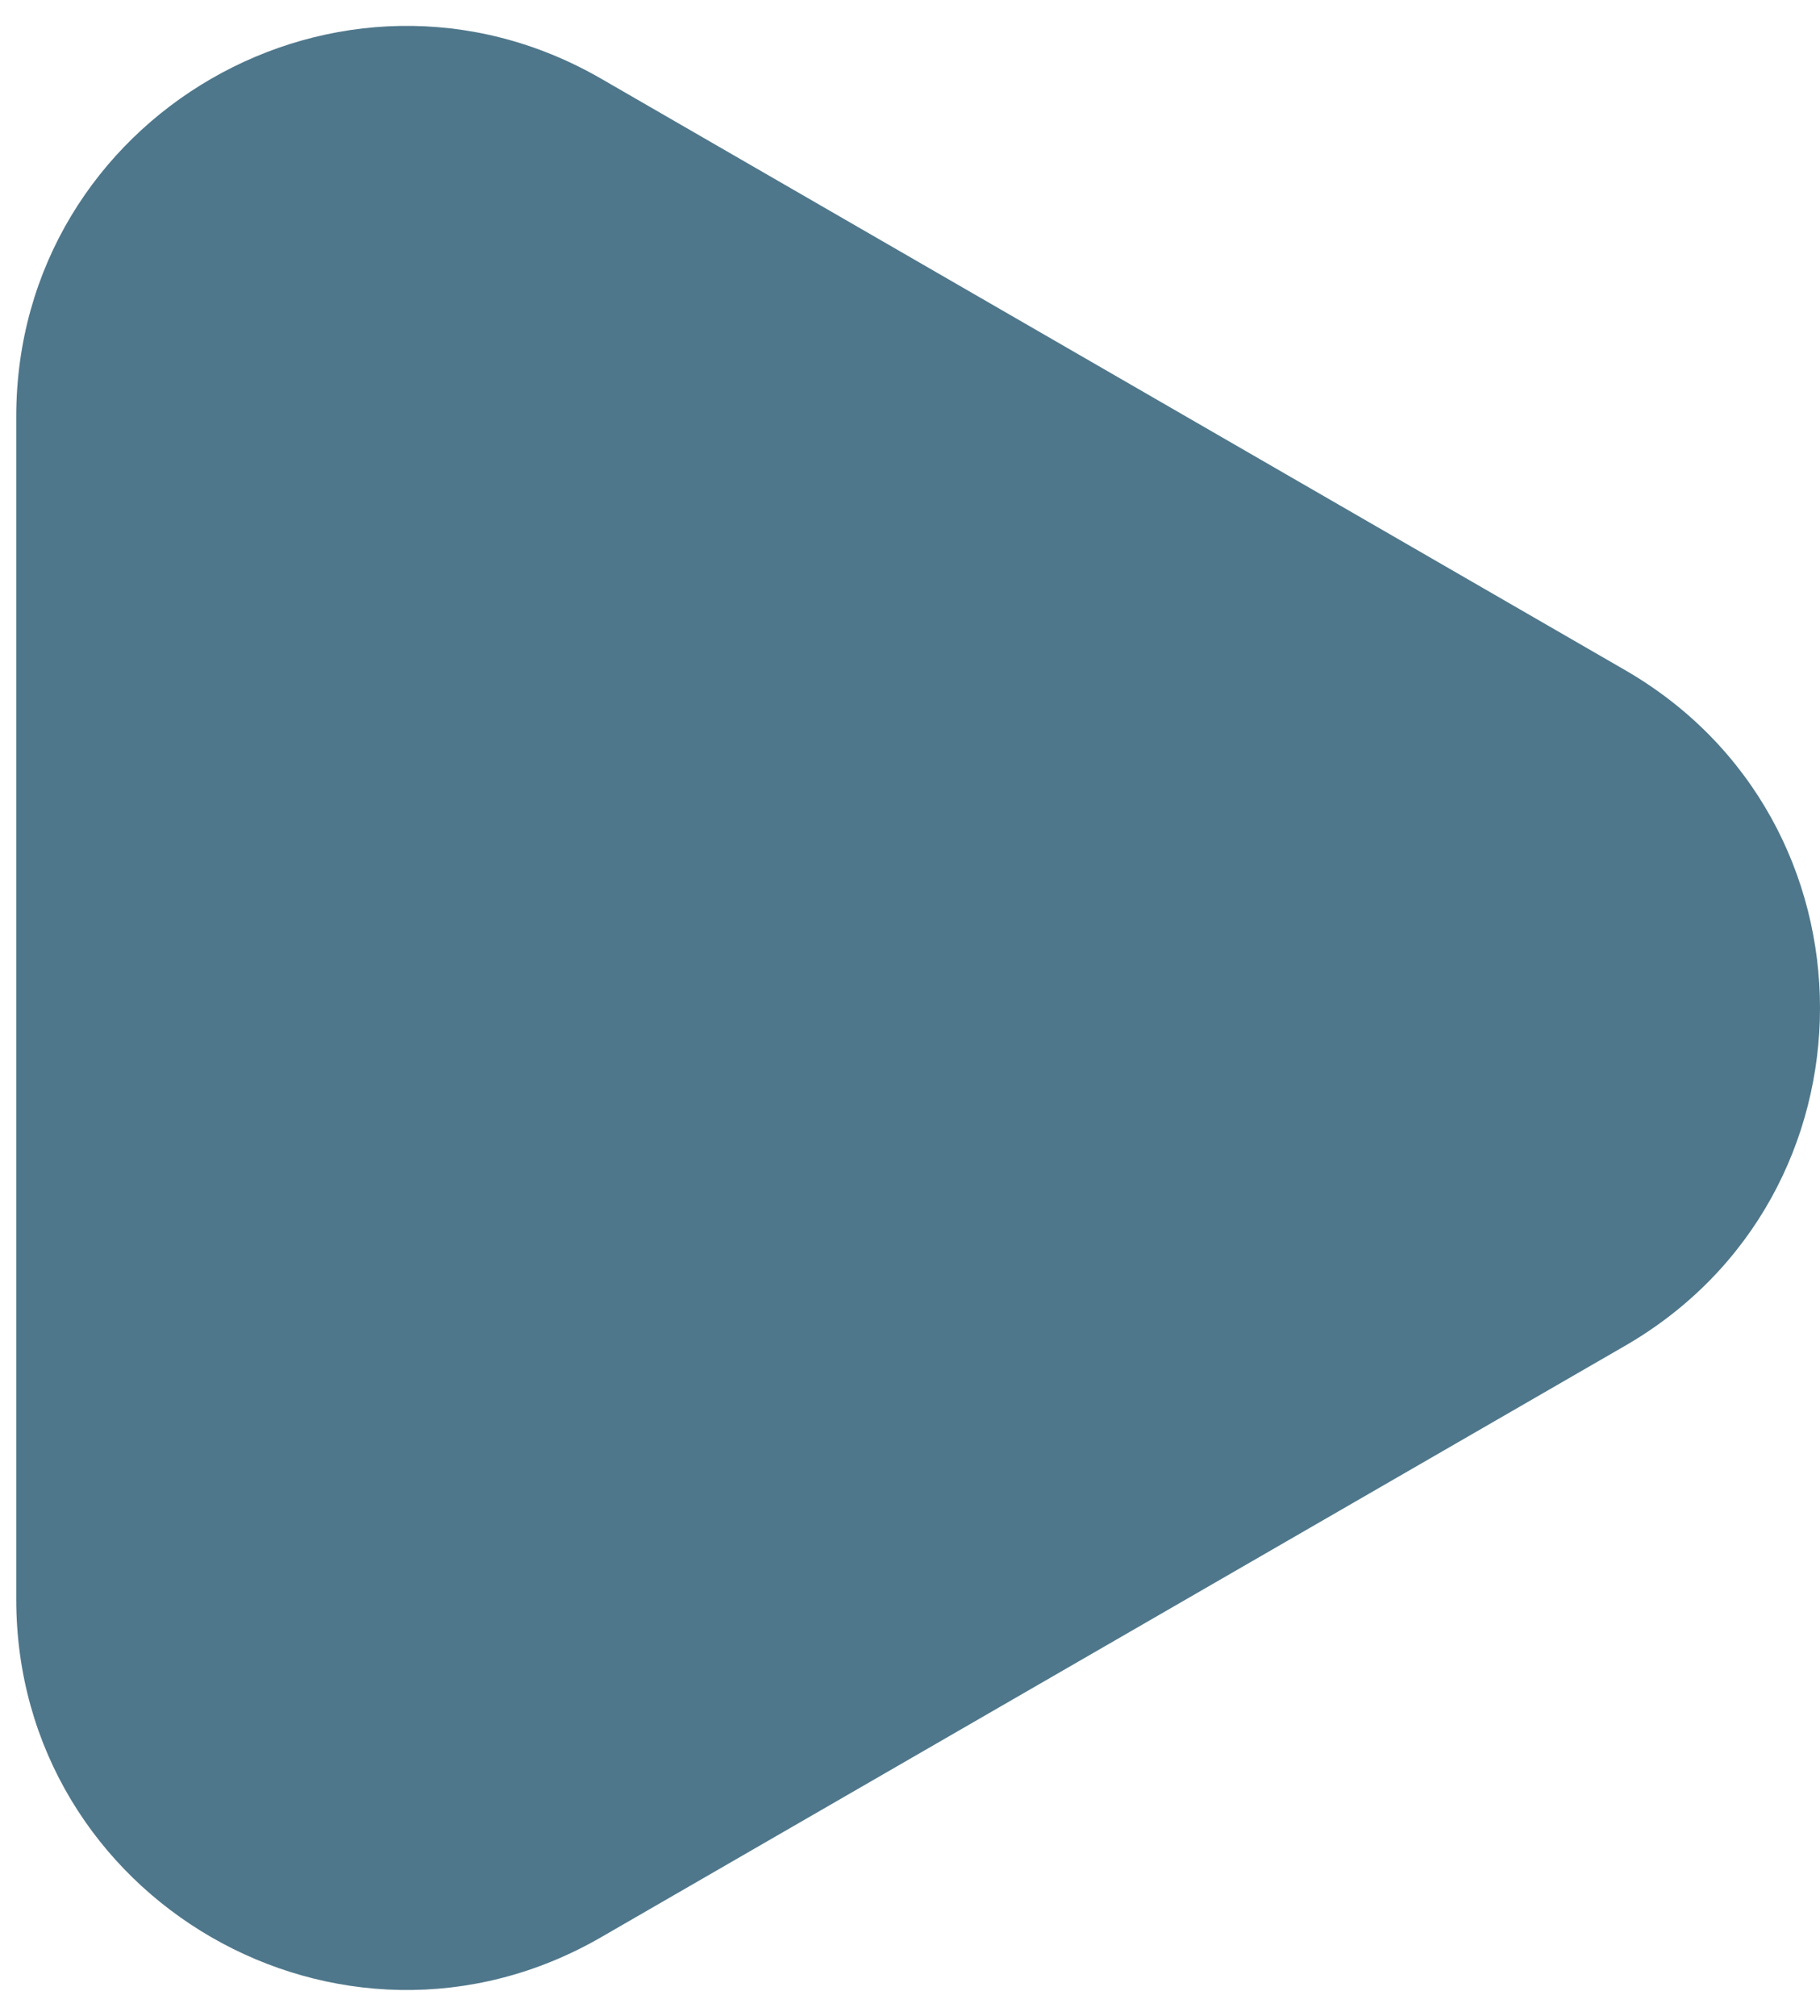
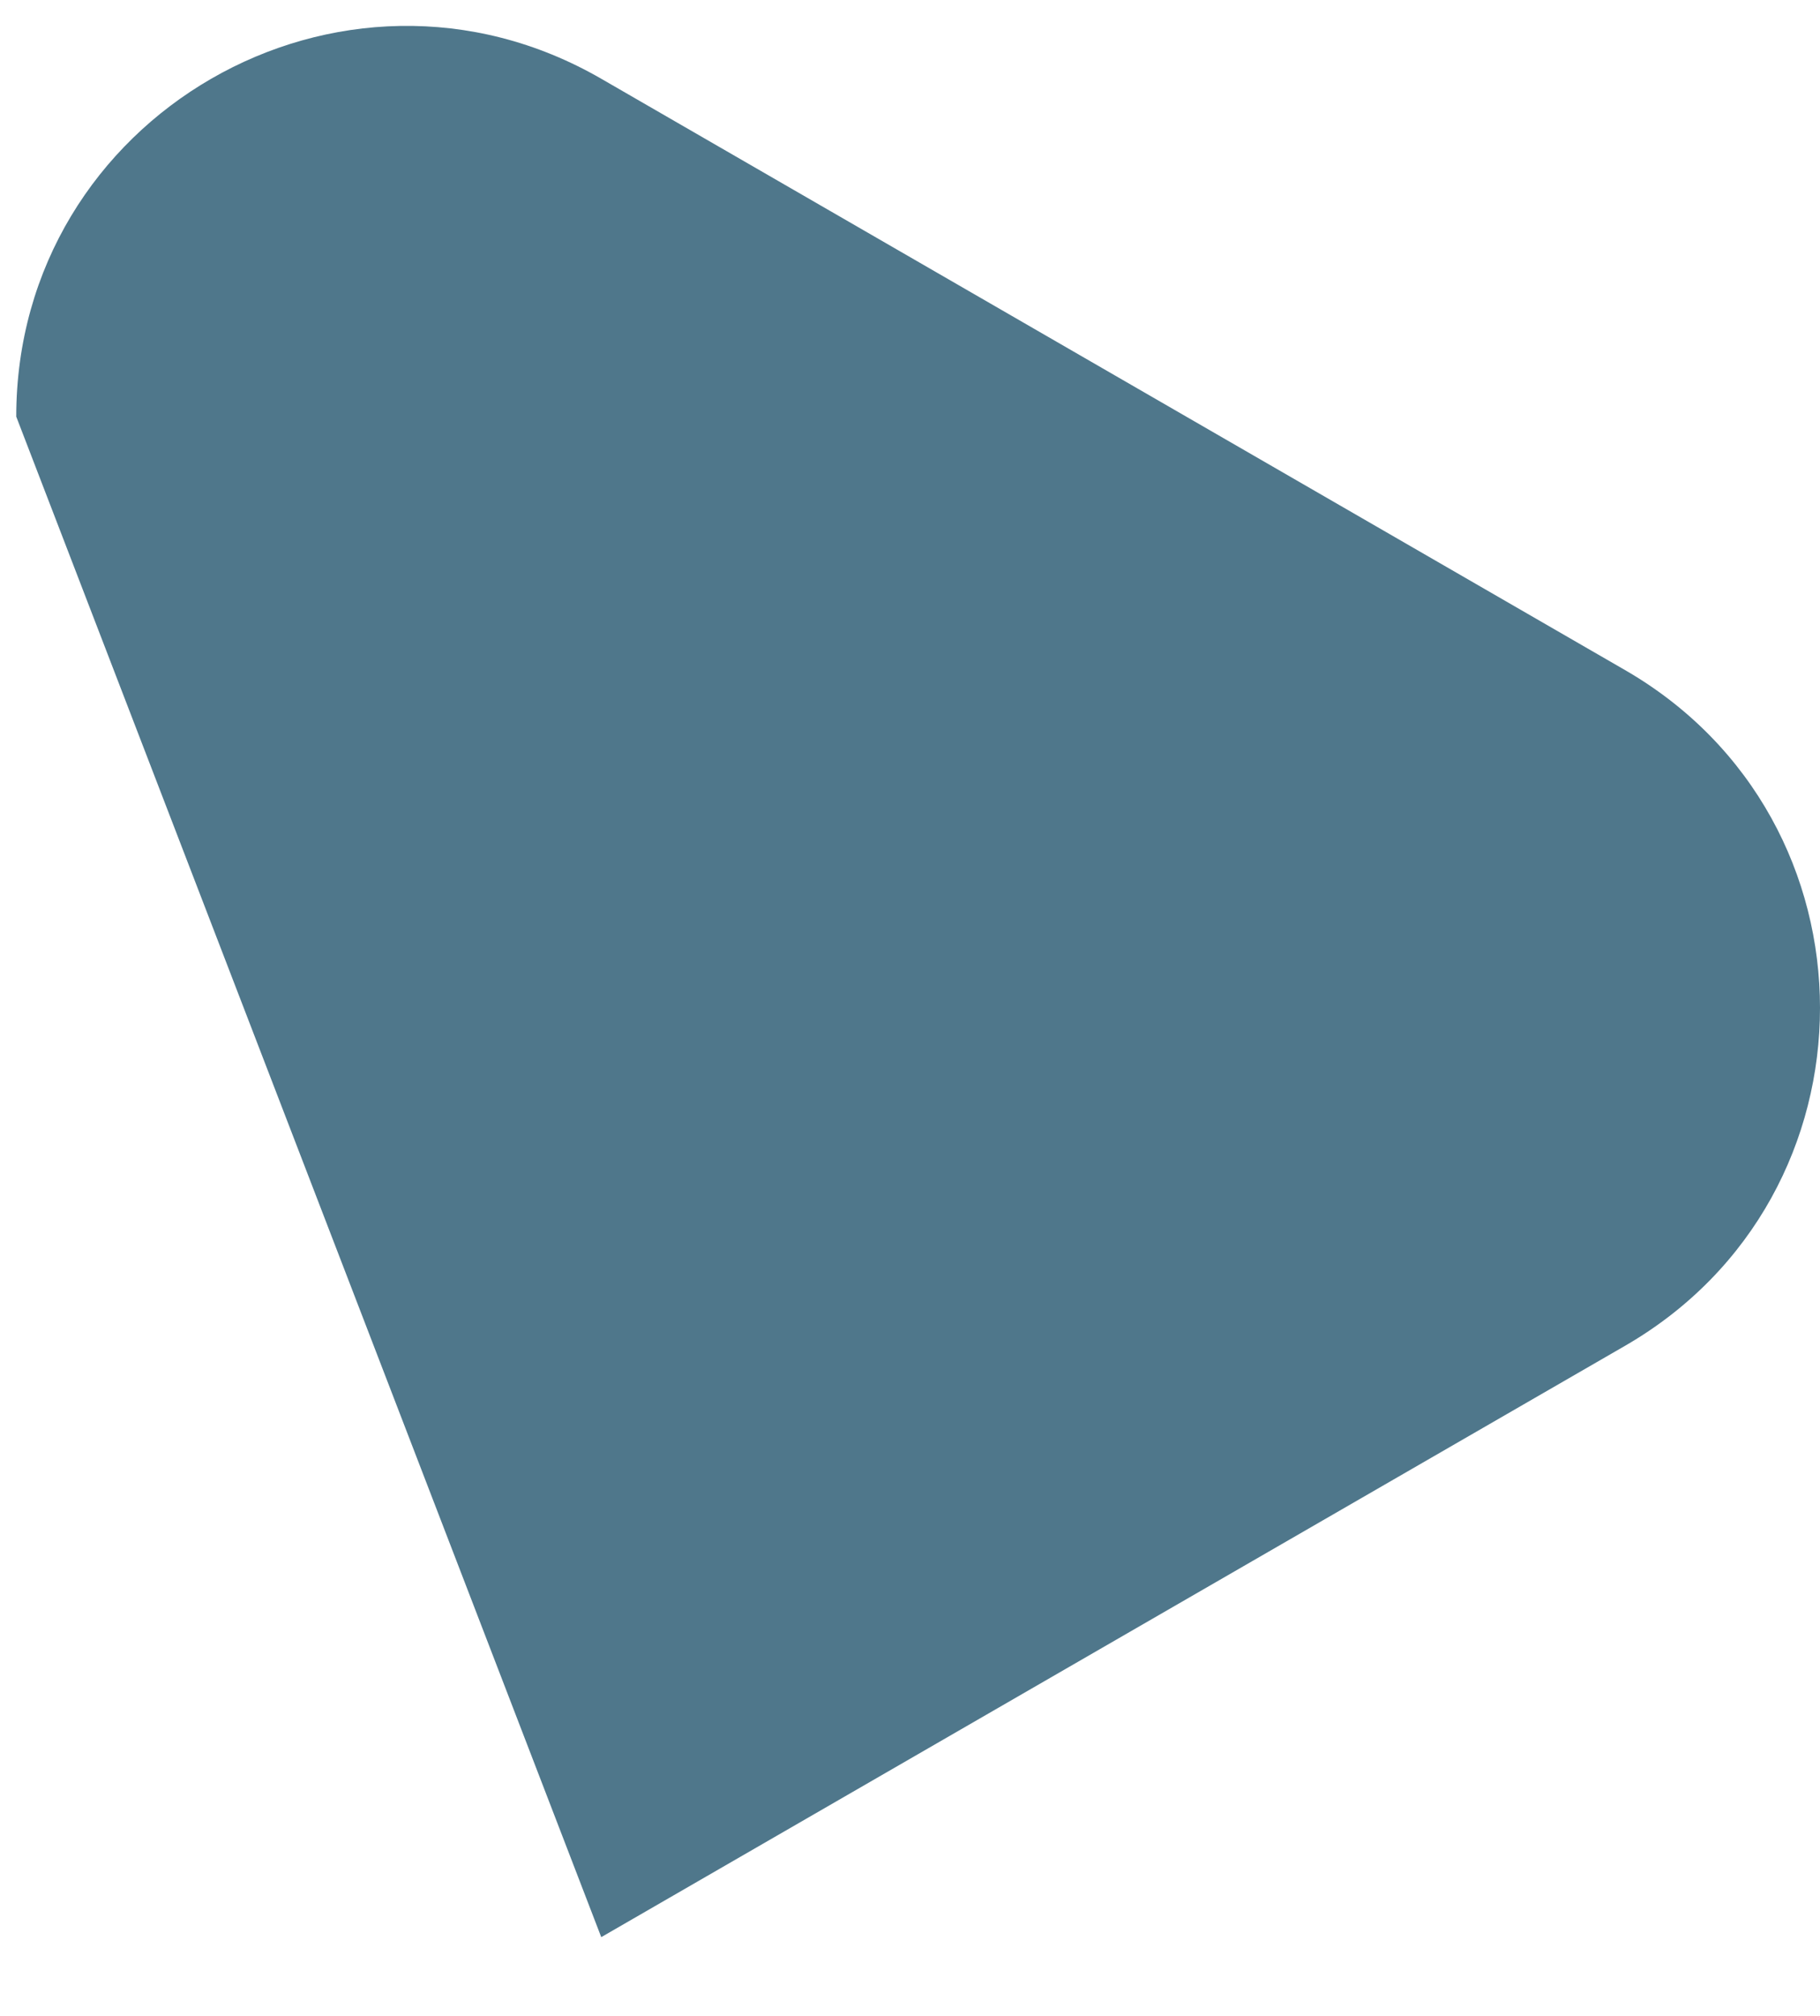
<svg xmlns="http://www.w3.org/2000/svg" width="28" height="31" viewBox="0 0 28 31" fill="none">
-   <path d="M25 10.304C29 12.613 29 18.387 25 20.696L9.25 29.789C5.25 32.099 0.25 29.212 0.25 24.593L0.25 6.407C0.25 1.788 5.25 -1.099 9.25 1.211L25 10.304Z" fill="#4F778B" />
+   <path d="M25 10.304C29 12.613 29 18.387 25 20.696L9.25 29.789L0.25 6.407C0.25 1.788 5.25 -1.099 9.25 1.211L25 10.304Z" fill="#4F778B" />
</svg>